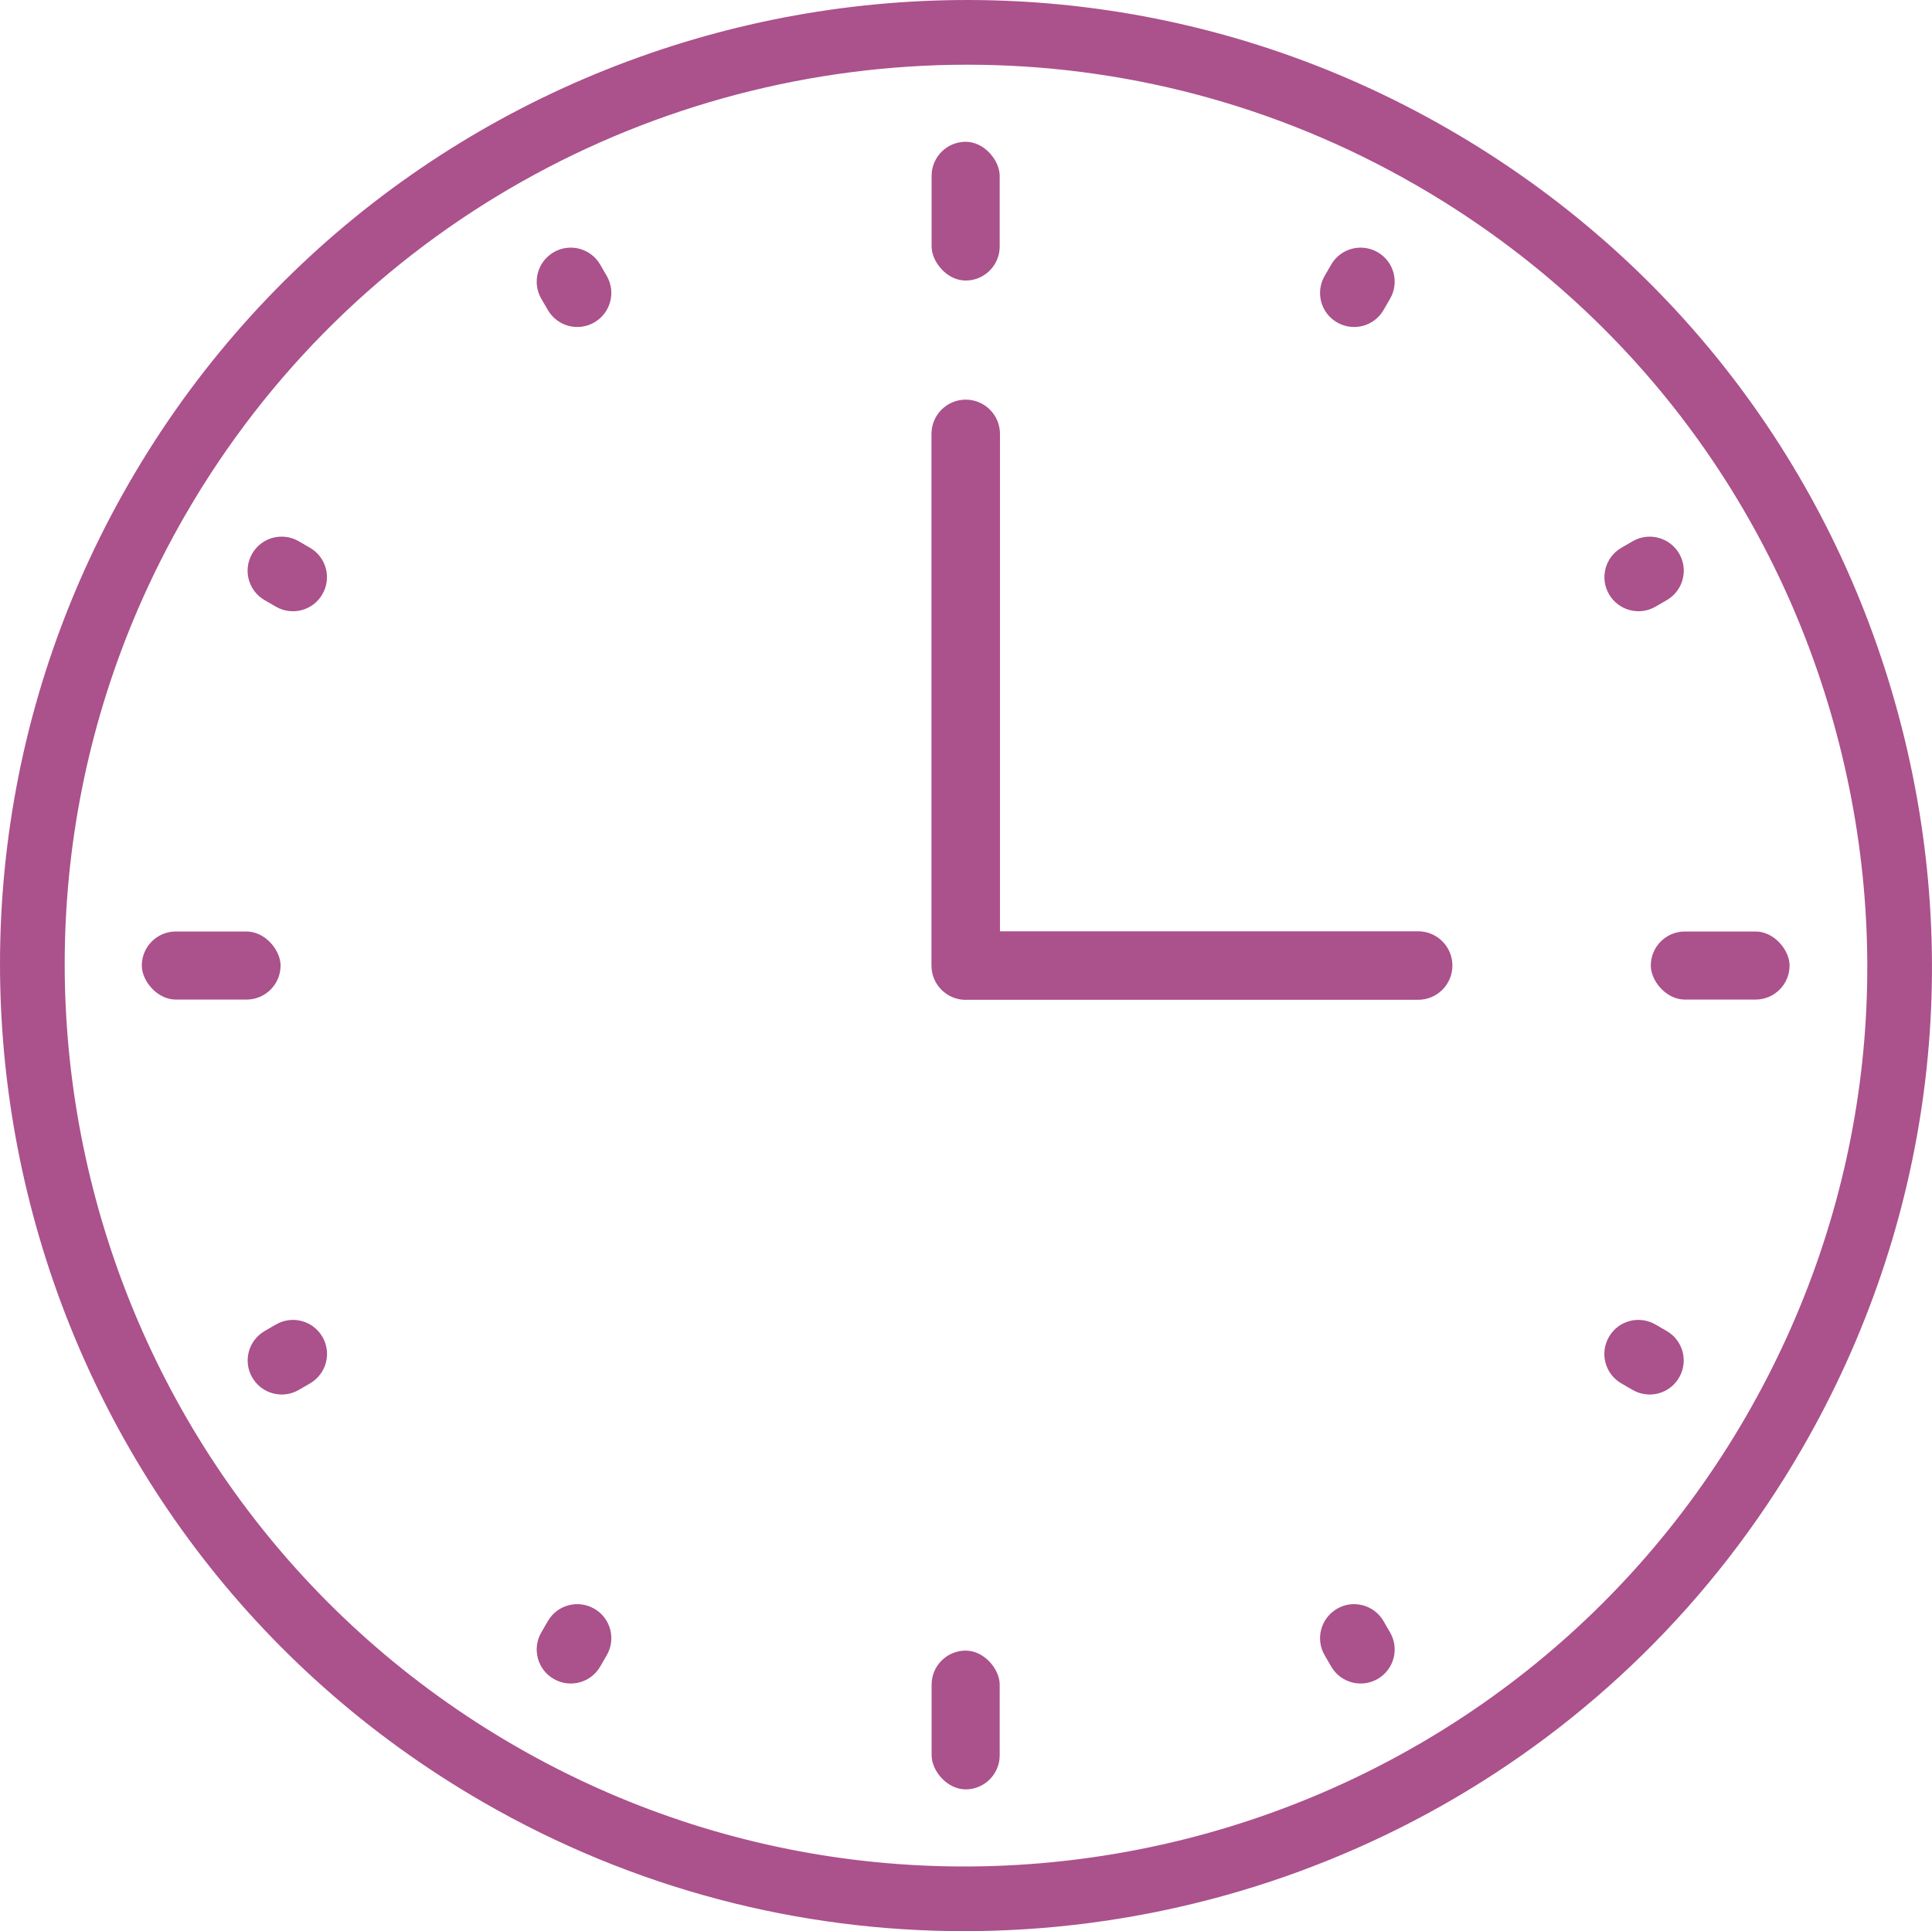
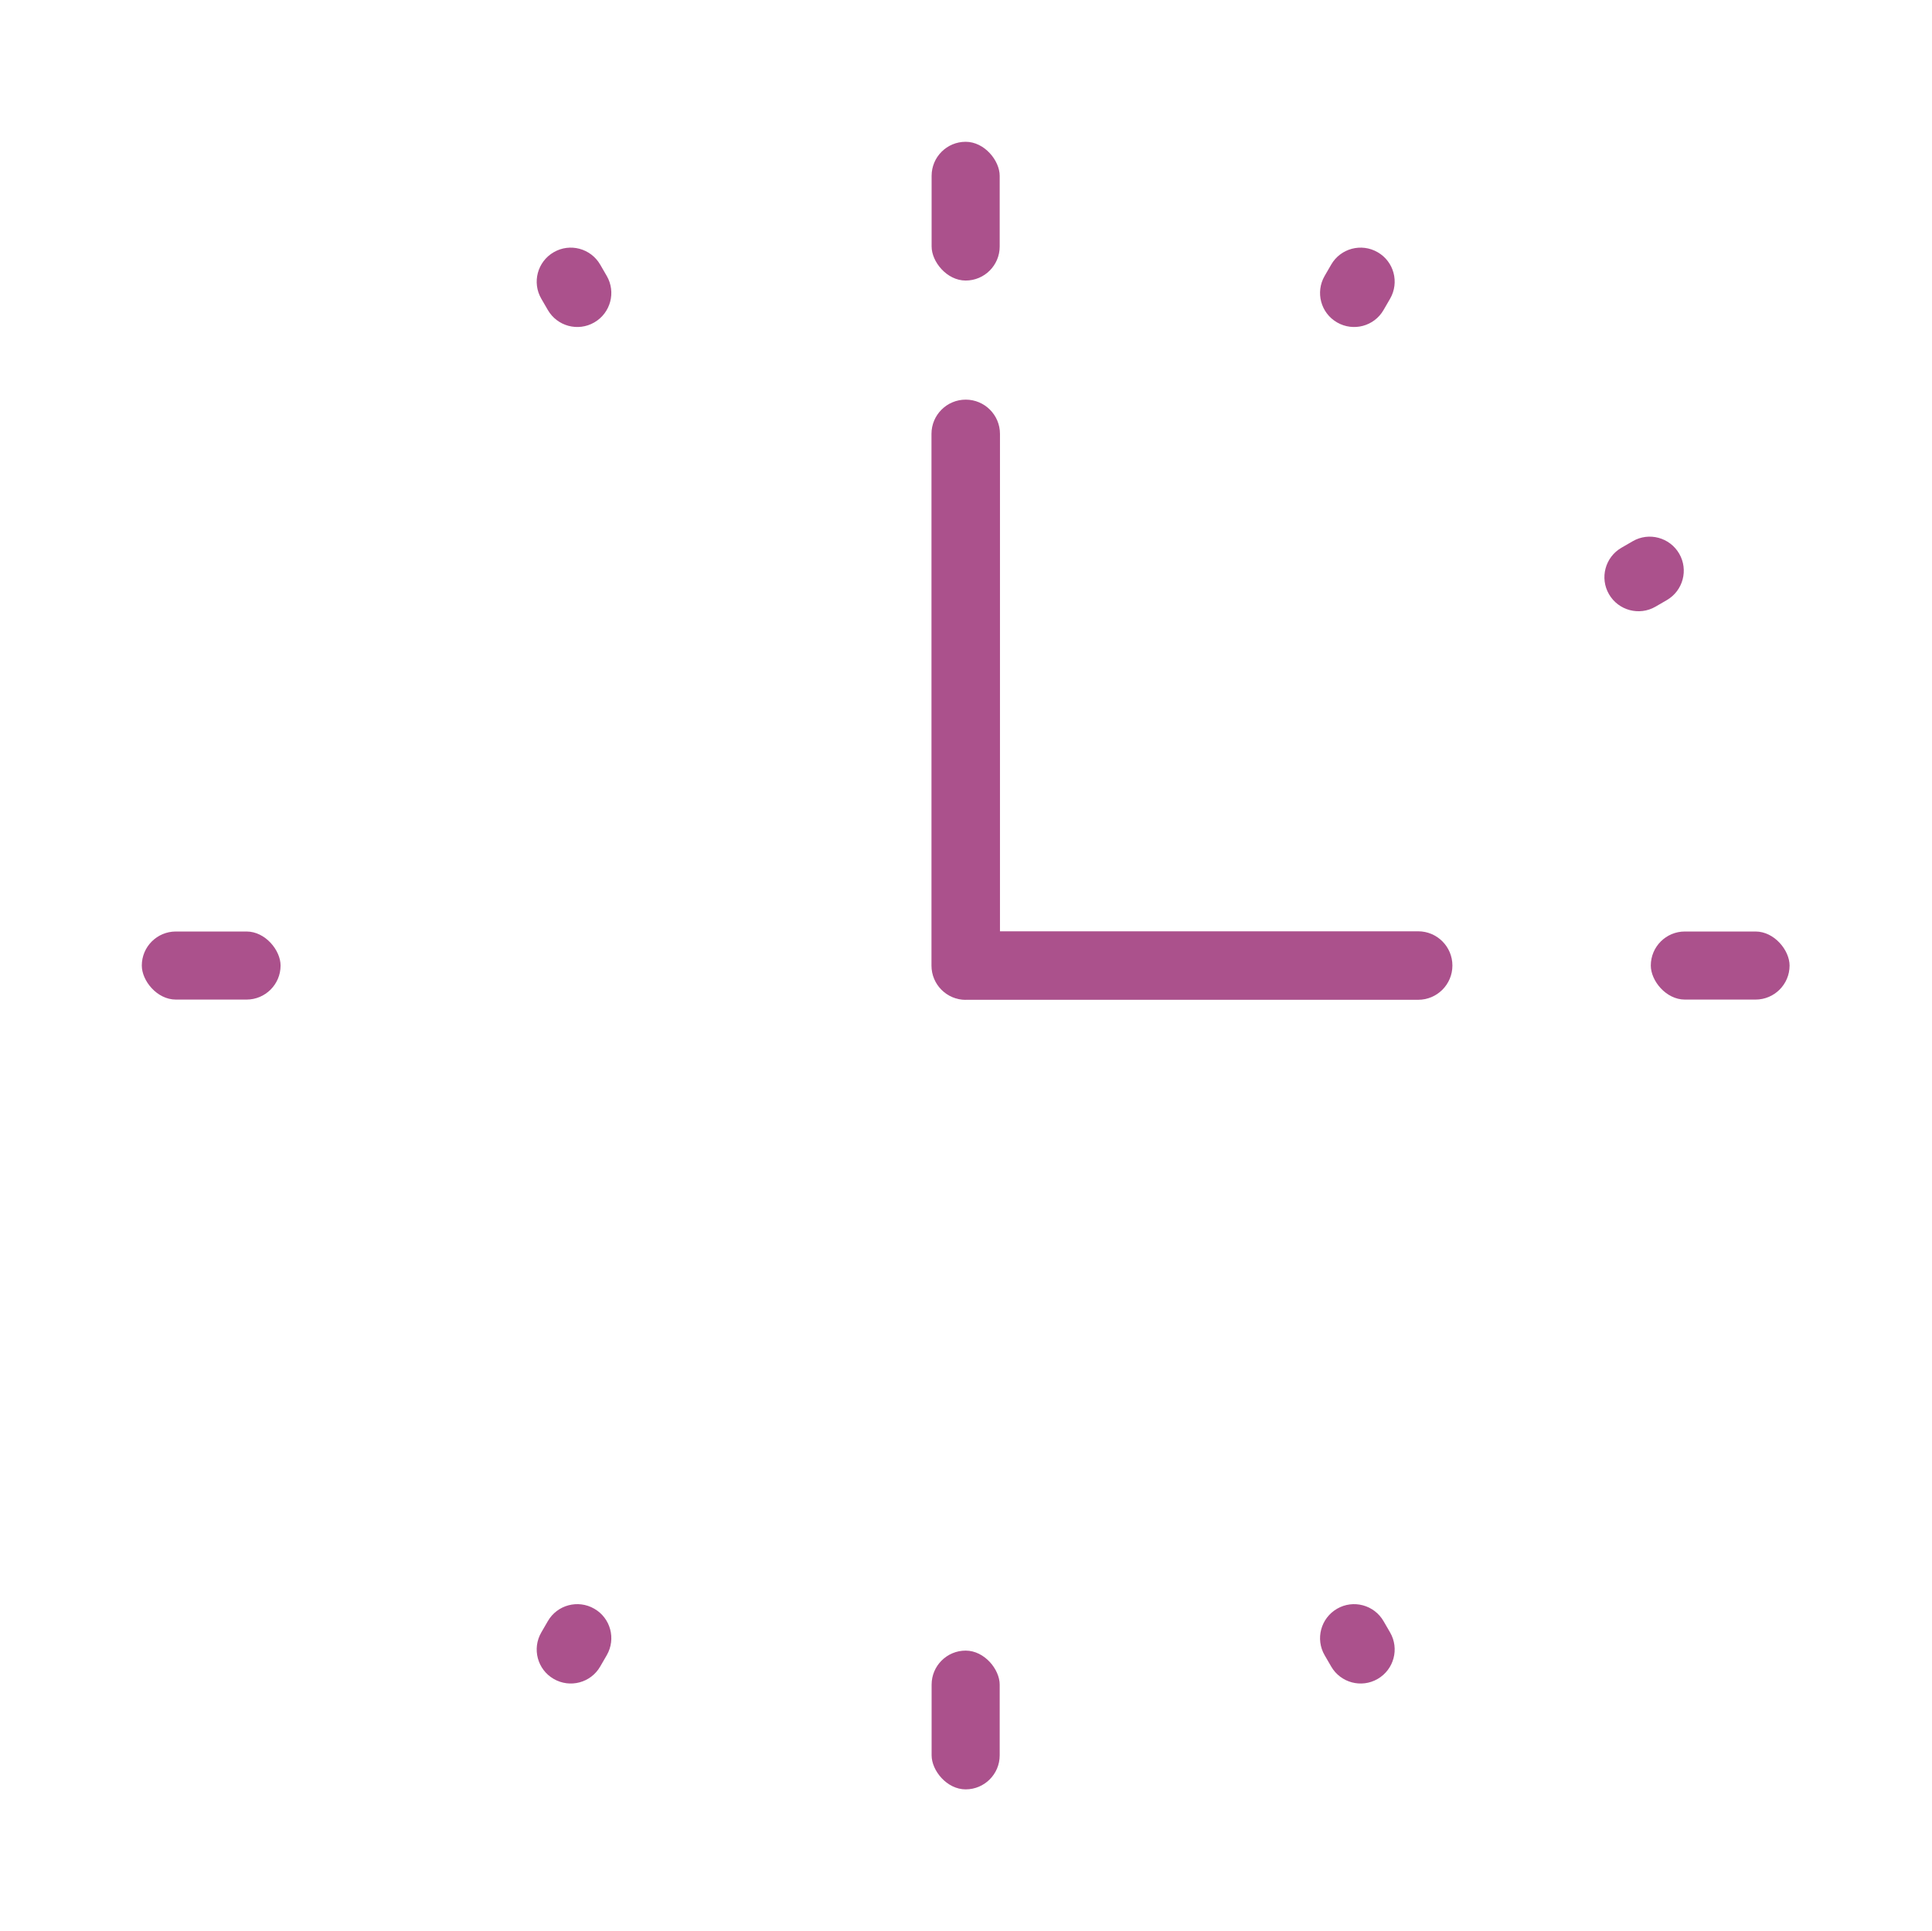
<svg xmlns="http://www.w3.org/2000/svg" id="_レイヤー_2" data-name="レイヤー 2" viewBox="0 0 280.94 280.85">
  <defs>
    <style>
      .cls-1 {
        fill: #ab518c;
        stroke-width: 0px;
      }
    </style>
  </defs>
  <g id="_レイヤー_1-2" data-name="レイヤー 1">
    <g>
      <rect class="cls-1" x="135.47" y="20.62" width="9.9" height="20.18" rx="4.95" ry="4.95" />
      <rect class="cls-1" x="20.62" y="135.47" width="20.18" height="9.9" rx="4.95" ry="4.95" />
      <rect class="cls-1" x="135.47" y="240.05" width="9.9" height="20.18" rx="4.95" ry="4.95" />
      <rect class="cls-1" x="240.05" y="135.47" width="20.18" height="9.9" rx="4.95" ry="4.95" />
      <path class="cls-1" d="M79.66,45.08c1.37,2.37,4.4,3.18,6.76,1.81h0c2.37-1.37,3.18-4.4,1.81-6.76l-.95-1.64c-1.37-2.37-4.4-3.18-6.76-1.81-2.37,1.37-3.18,4.4-1.81,6.76l.95,1.64Z" />
-       <path class="cls-1" d="M38.48,87.28l1.64.95c2.37,1.37,5.4.56,6.76-1.81h0c1.37-2.37.56-5.4-1.81-6.76l-1.64-.95c-2.37-1.37-5.4-.56-6.76,1.81-1.37,2.37-.56,5.4,1.81,6.76Z" />
-       <path class="cls-1" d="M46.89,194.43c-1.37-2.37-4.4-3.18-6.76-1.81l-1.64.95c-2.37,1.37-3.18,4.4-1.81,6.76h0c1.37,2.37,4.4,3.18,6.76,1.81l1.64-.95c2.37-1.37,3.18-4.4,1.81-6.76h0Z" />
      <path class="cls-1" d="M86.42,233.96c-2.37-1.37-5.4-.56-6.76,1.81l-.95,1.64c-1.37,2.37-.56,5.4,1.81,6.76,2.37,1.37,5.4.56,6.76-1.81l.95-1.64c1.37-2.37.56-5.4-1.81-6.76Z" />
      <path class="cls-1" d="M201.19,235.77c-1.37-2.37-4.4-3.18-6.76-1.81-2.37,1.37-3.18,4.4-1.81,6.76l.95,1.64c1.37,2.37,4.4,3.18,6.76,1.81,2.37-1.37,3.18-4.4,1.81-6.76l-.95-1.64Z" />
-       <path class="cls-1" d="M235.77,201.19l1.64.95c2.37,1.37,5.4.56,6.76-1.81h0c1.37-2.37.56-5.4-1.81-6.76l-1.64-.95c-2.37-1.37-5.4-.56-6.76,1.81-1.37,2.37-.56,5.4,1.81,6.76Z" />
      <path class="cls-1" d="M240.73,88.23l1.64-.95c2.37-1.37,3.18-4.4,1.81-6.76s-4.4-3.18-6.76-1.81l-1.64.95c-2.37,1.37-3.18,4.4-1.81,6.76s4.4,3.18,6.76,1.81Z" />
      <path class="cls-1" d="M194.43,46.89c2.37,1.37,5.4.56,6.76-1.81l.95-1.64c1.37-2.37.56-5.4-1.81-6.76-2.37-1.37-5.4-.56-6.76,1.81l-.95,1.64c-1.37,2.37-.56,5.4,1.81,6.76Z" />
-       <path class="cls-1" d="M70.2,262.06c22.06,12.74,46.17,18.79,69.99,18.79,48.57,0,95.89-25.19,121.87-70.2,18.76-32.49,23.74-70.34,14.03-106.58-9.71-36.24-32.95-66.53-65.44-85.28C143.58-19.93,57.51,3.13,18.79,70.2c-38.72,67.07-15.66,153.14,51.41,191.86ZM26.94,74.9C51.18,32.91,95.32,9.41,140.65,9.41c22.21,0,44.72,5.65,65.3,17.53,30.31,17.5,52,45.76,61.06,79.57,9.06,33.81,4.41,69.12-13.09,99.44-36.13,62.57-116.43,84.09-179.01,47.97C12.33,217.78-9.19,137.48,26.94,74.9Z" />
      <path class="cls-1" d="M140.43,145.4h65.79c2.75,0,4.98-2.23,4.98-4.98s-2.23-4.98-4.98-4.98h-60.81V63.1c0-2.75-2.23-4.98-4.98-4.98s-4.98,2.23-4.98,4.98v77.33c0,2.75,2.23,4.98,4.98,4.98Z" />
    </g>
  </g>
</svg>